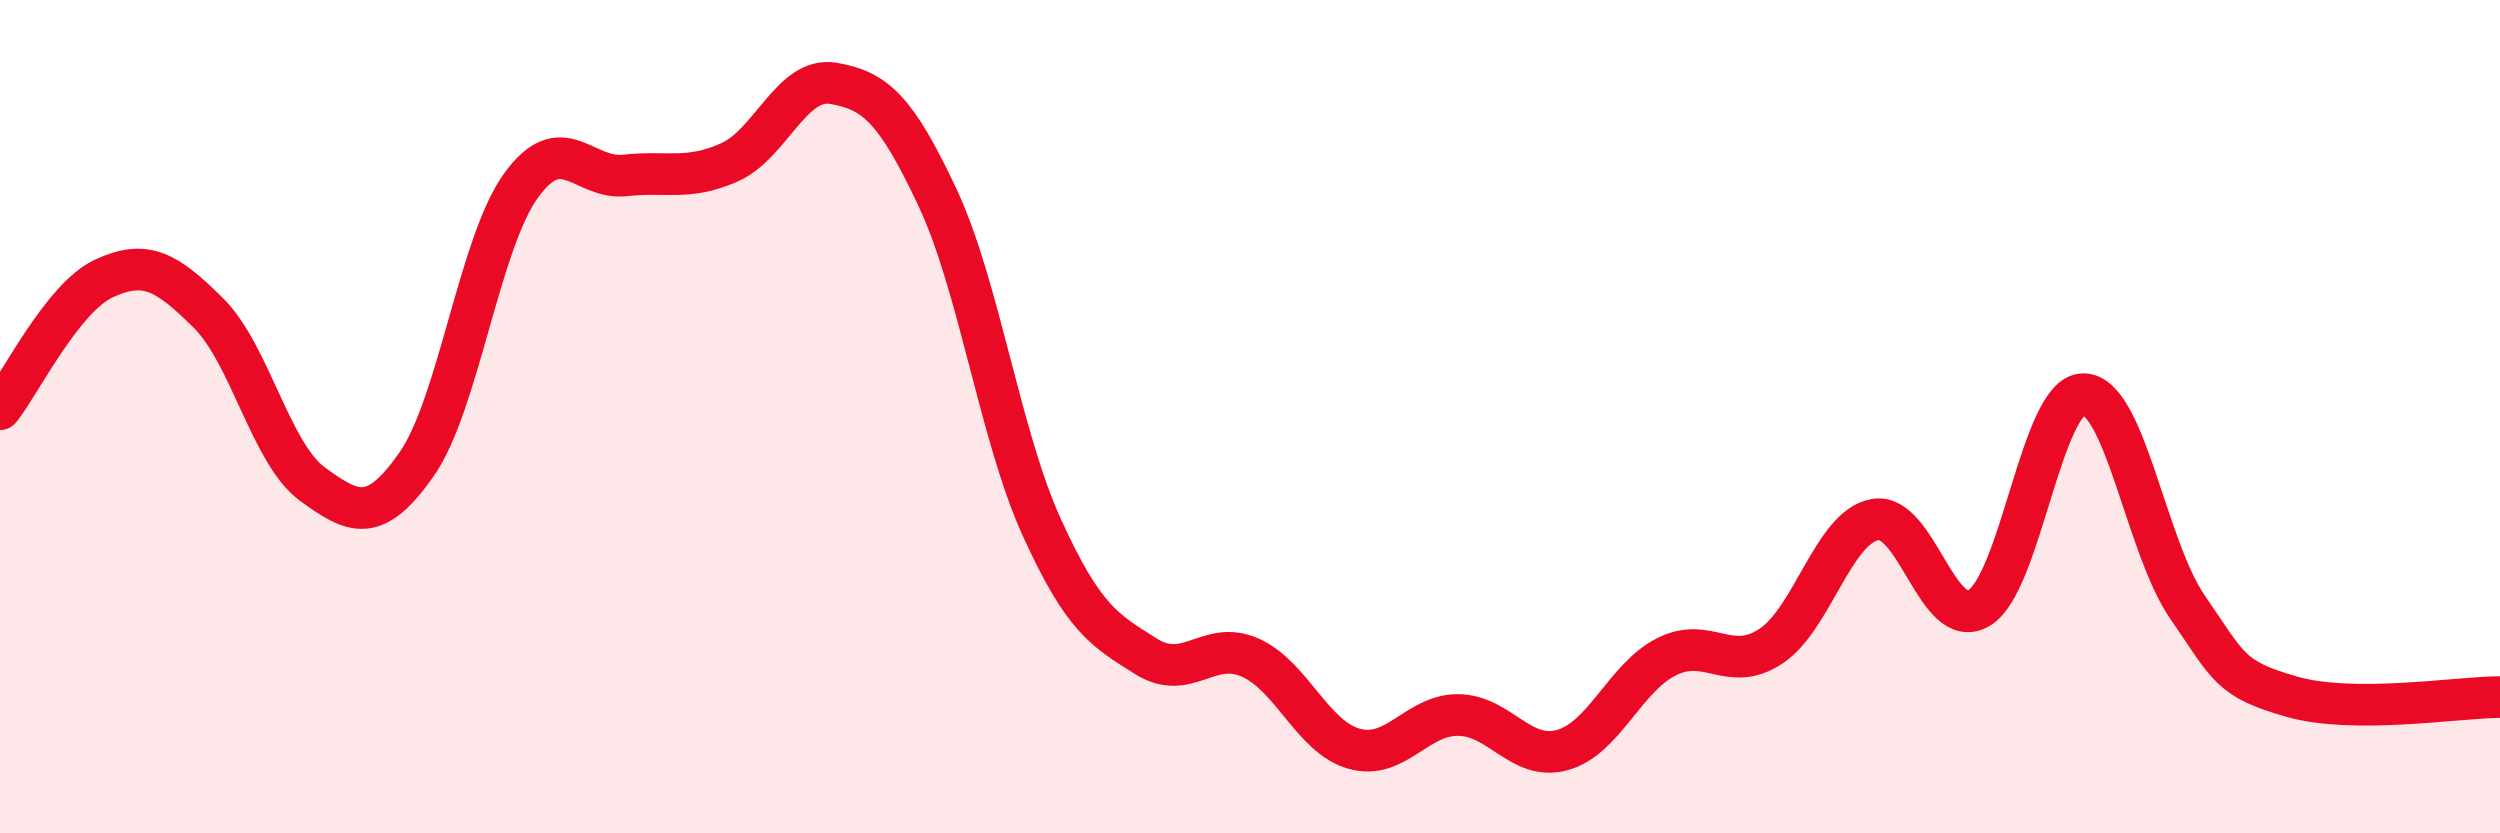
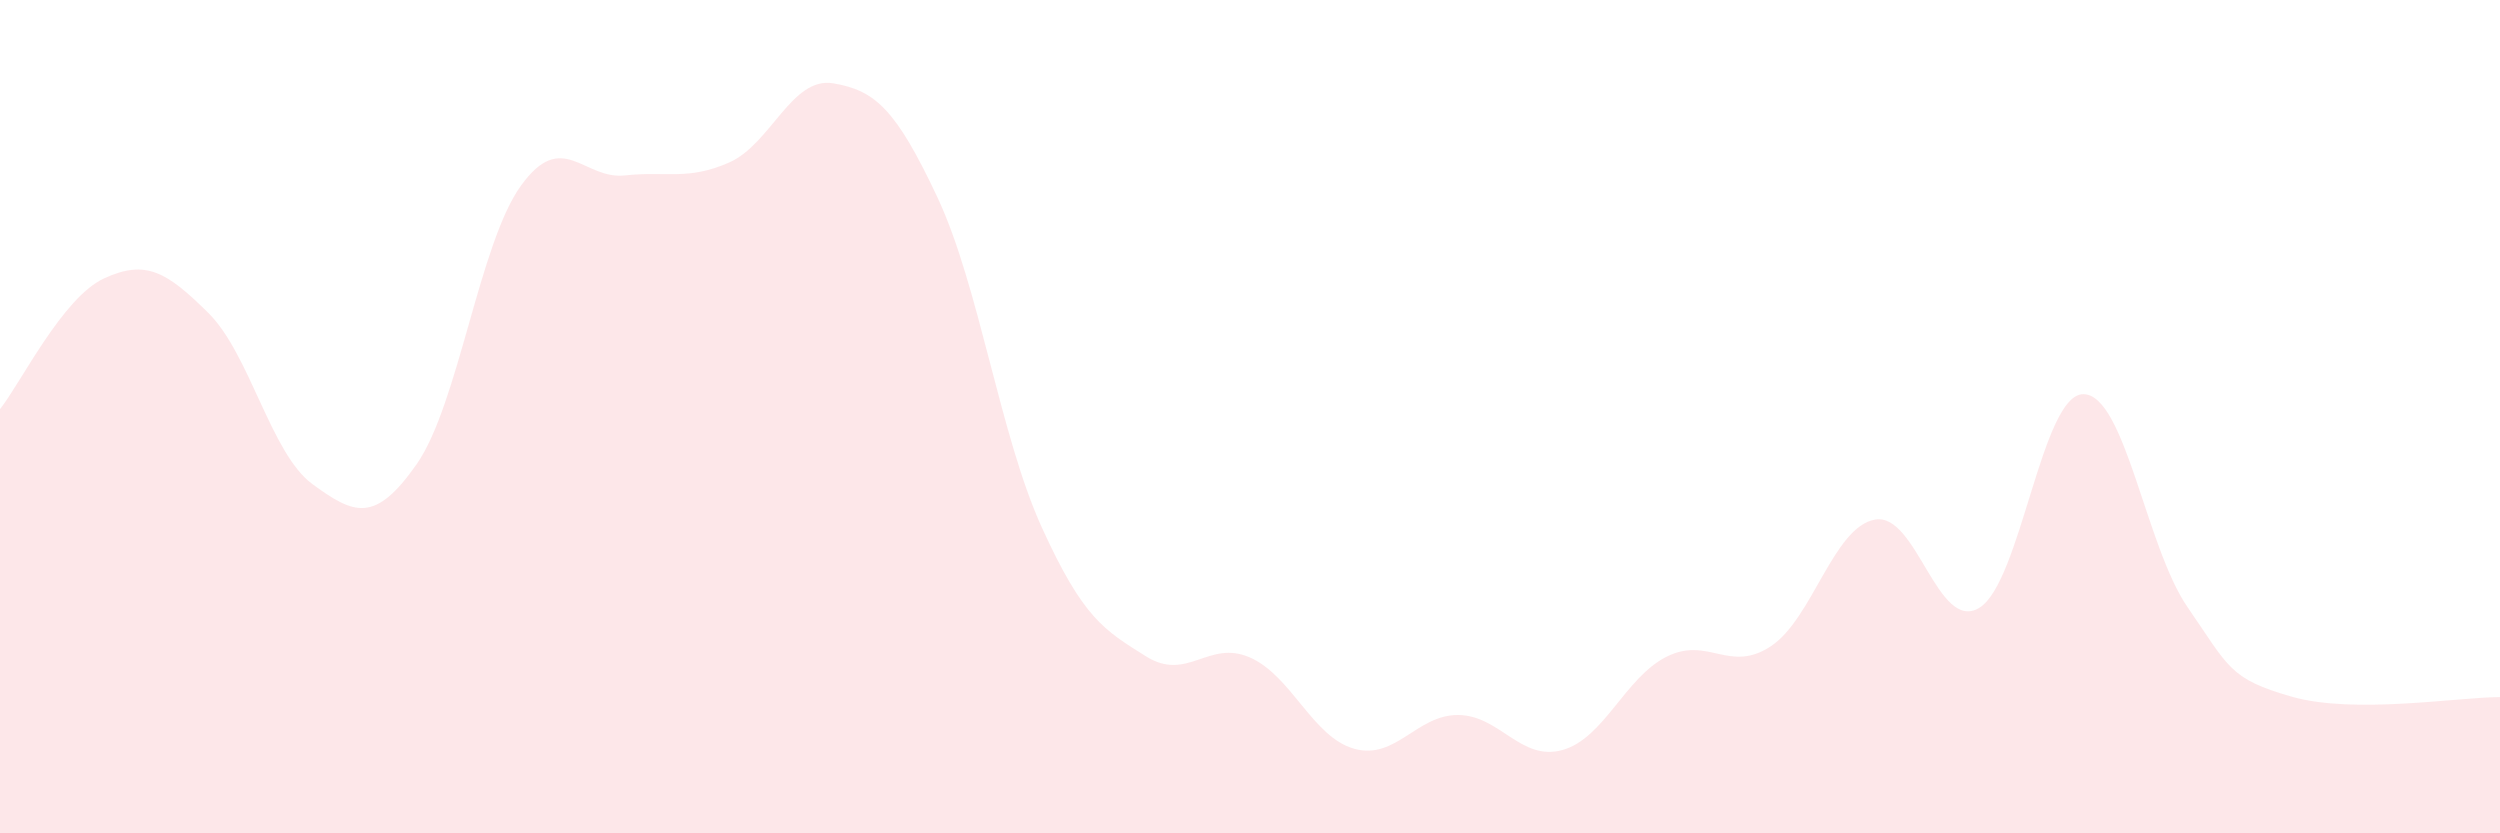
<svg xmlns="http://www.w3.org/2000/svg" width="60" height="20" viewBox="0 0 60 20">
  <path d="M 0,9.82 C 0.5,9.19 1.5,7.14 2.5,6.68 C 3.5,6.22 4,6.52 5,7.51 C 6,8.5 6.5,10.89 7.5,11.62 C 8.5,12.35 9,12.57 10,11.14 C 11,9.71 11.5,5.85 12.5,4.46 C 13.5,3.07 14,4.32 15,4.21 C 16,4.1 16.5,4.34 17.5,3.9 C 18.5,3.46 19,1.83 20,2 C 21,2.17 21.5,2.61 22.5,4.74 C 23.5,6.87 24,10.45 25,12.65 C 26,14.85 26.5,15.12 27.5,15.75 C 28.5,16.38 29,15.34 30,15.78 C 31,16.22 31.5,17.69 32.5,17.97 C 33.5,18.25 34,17.15 35,17.16 C 36,17.17 36.5,18.28 37.5,18 C 38.5,17.72 39,16.26 40,15.76 C 41,15.26 41.5,16.17 42.5,15.51 C 43.5,14.85 44,12.65 45,12.47 C 46,12.29 46.5,15.19 47.5,14.59 C 48.5,13.99 49,9.46 50,9.46 C 51,9.46 51.5,13.12 52.5,14.57 C 53.5,16.02 53.5,16.29 55,16.72 C 56.5,17.15 59,16.73 60,16.73L60 20L0 20Z" fill="#EB0A25" opacity="0.1" stroke-linecap="round" stroke-linejoin="round" />
-   <path d="M 0,9.82 C 0.5,9.19 1.5,7.14 2.5,6.68 C 3.5,6.22 4,6.52 5,7.51 C 6,8.5 6.5,10.89 7.5,11.62 C 8.5,12.35 9,12.57 10,11.14 C 11,9.71 11.5,5.85 12.5,4.46 C 13.5,3.07 14,4.32 15,4.21 C 16,4.1 16.5,4.34 17.5,3.9 C 18.5,3.46 19,1.83 20,2 C 21,2.17 21.5,2.61 22.5,4.74 C 23.5,6.87 24,10.45 25,12.65 C 26,14.85 26.5,15.12 27.5,15.75 C 28.5,16.38 29,15.34 30,15.78 C 31,16.22 31.5,17.69 32.5,17.97 C 33.5,18.25 34,17.15 35,17.16 C 36,17.17 36.5,18.28 37.5,18 C 38.5,17.72 39,16.26 40,15.76 C 41,15.26 41.5,16.17 42.5,15.51 C 43.5,14.85 44,12.65 45,12.47 C 46,12.29 46.5,15.19 47.5,14.59 C 48.5,13.99 49,9.46 50,9.46 C 51,9.46 51.5,13.12 52.5,14.57 C 53.5,16.02 53.5,16.29 55,16.72 C 56.5,17.15 59,16.73 60,16.73" stroke="#EB0A25" stroke-width="1" fill="none" stroke-linecap="round" stroke-linejoin="round" />
</svg>